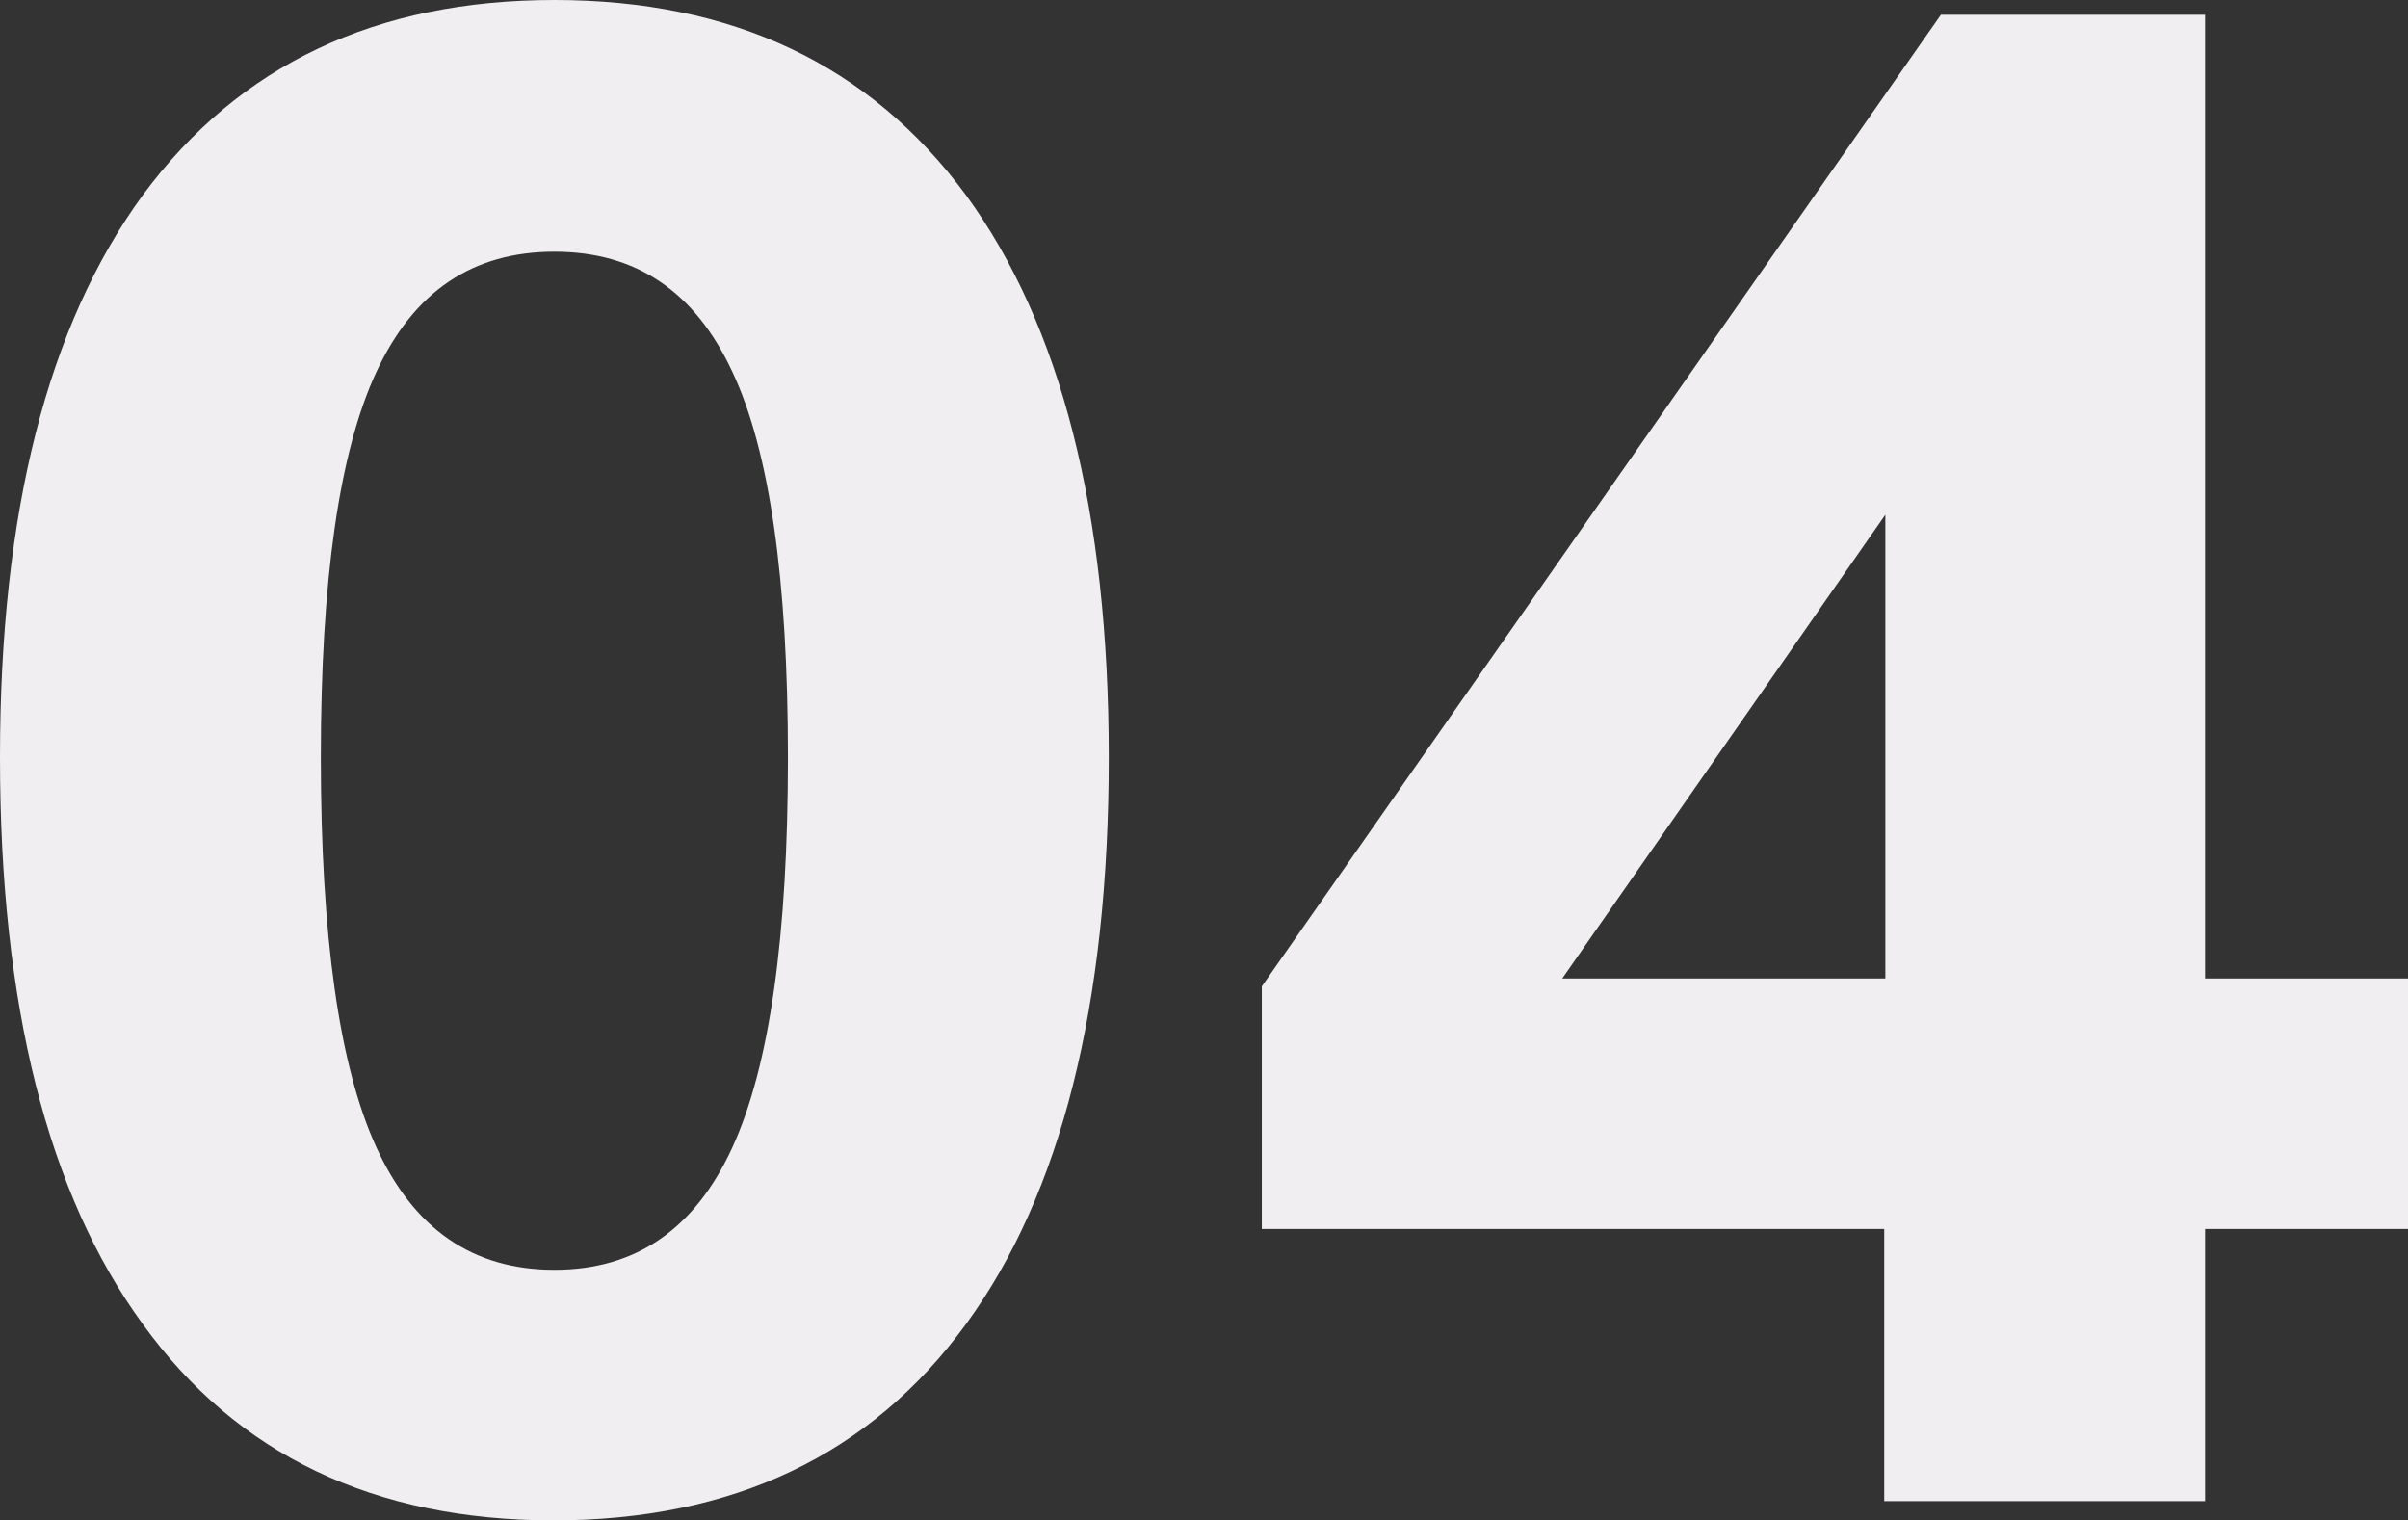
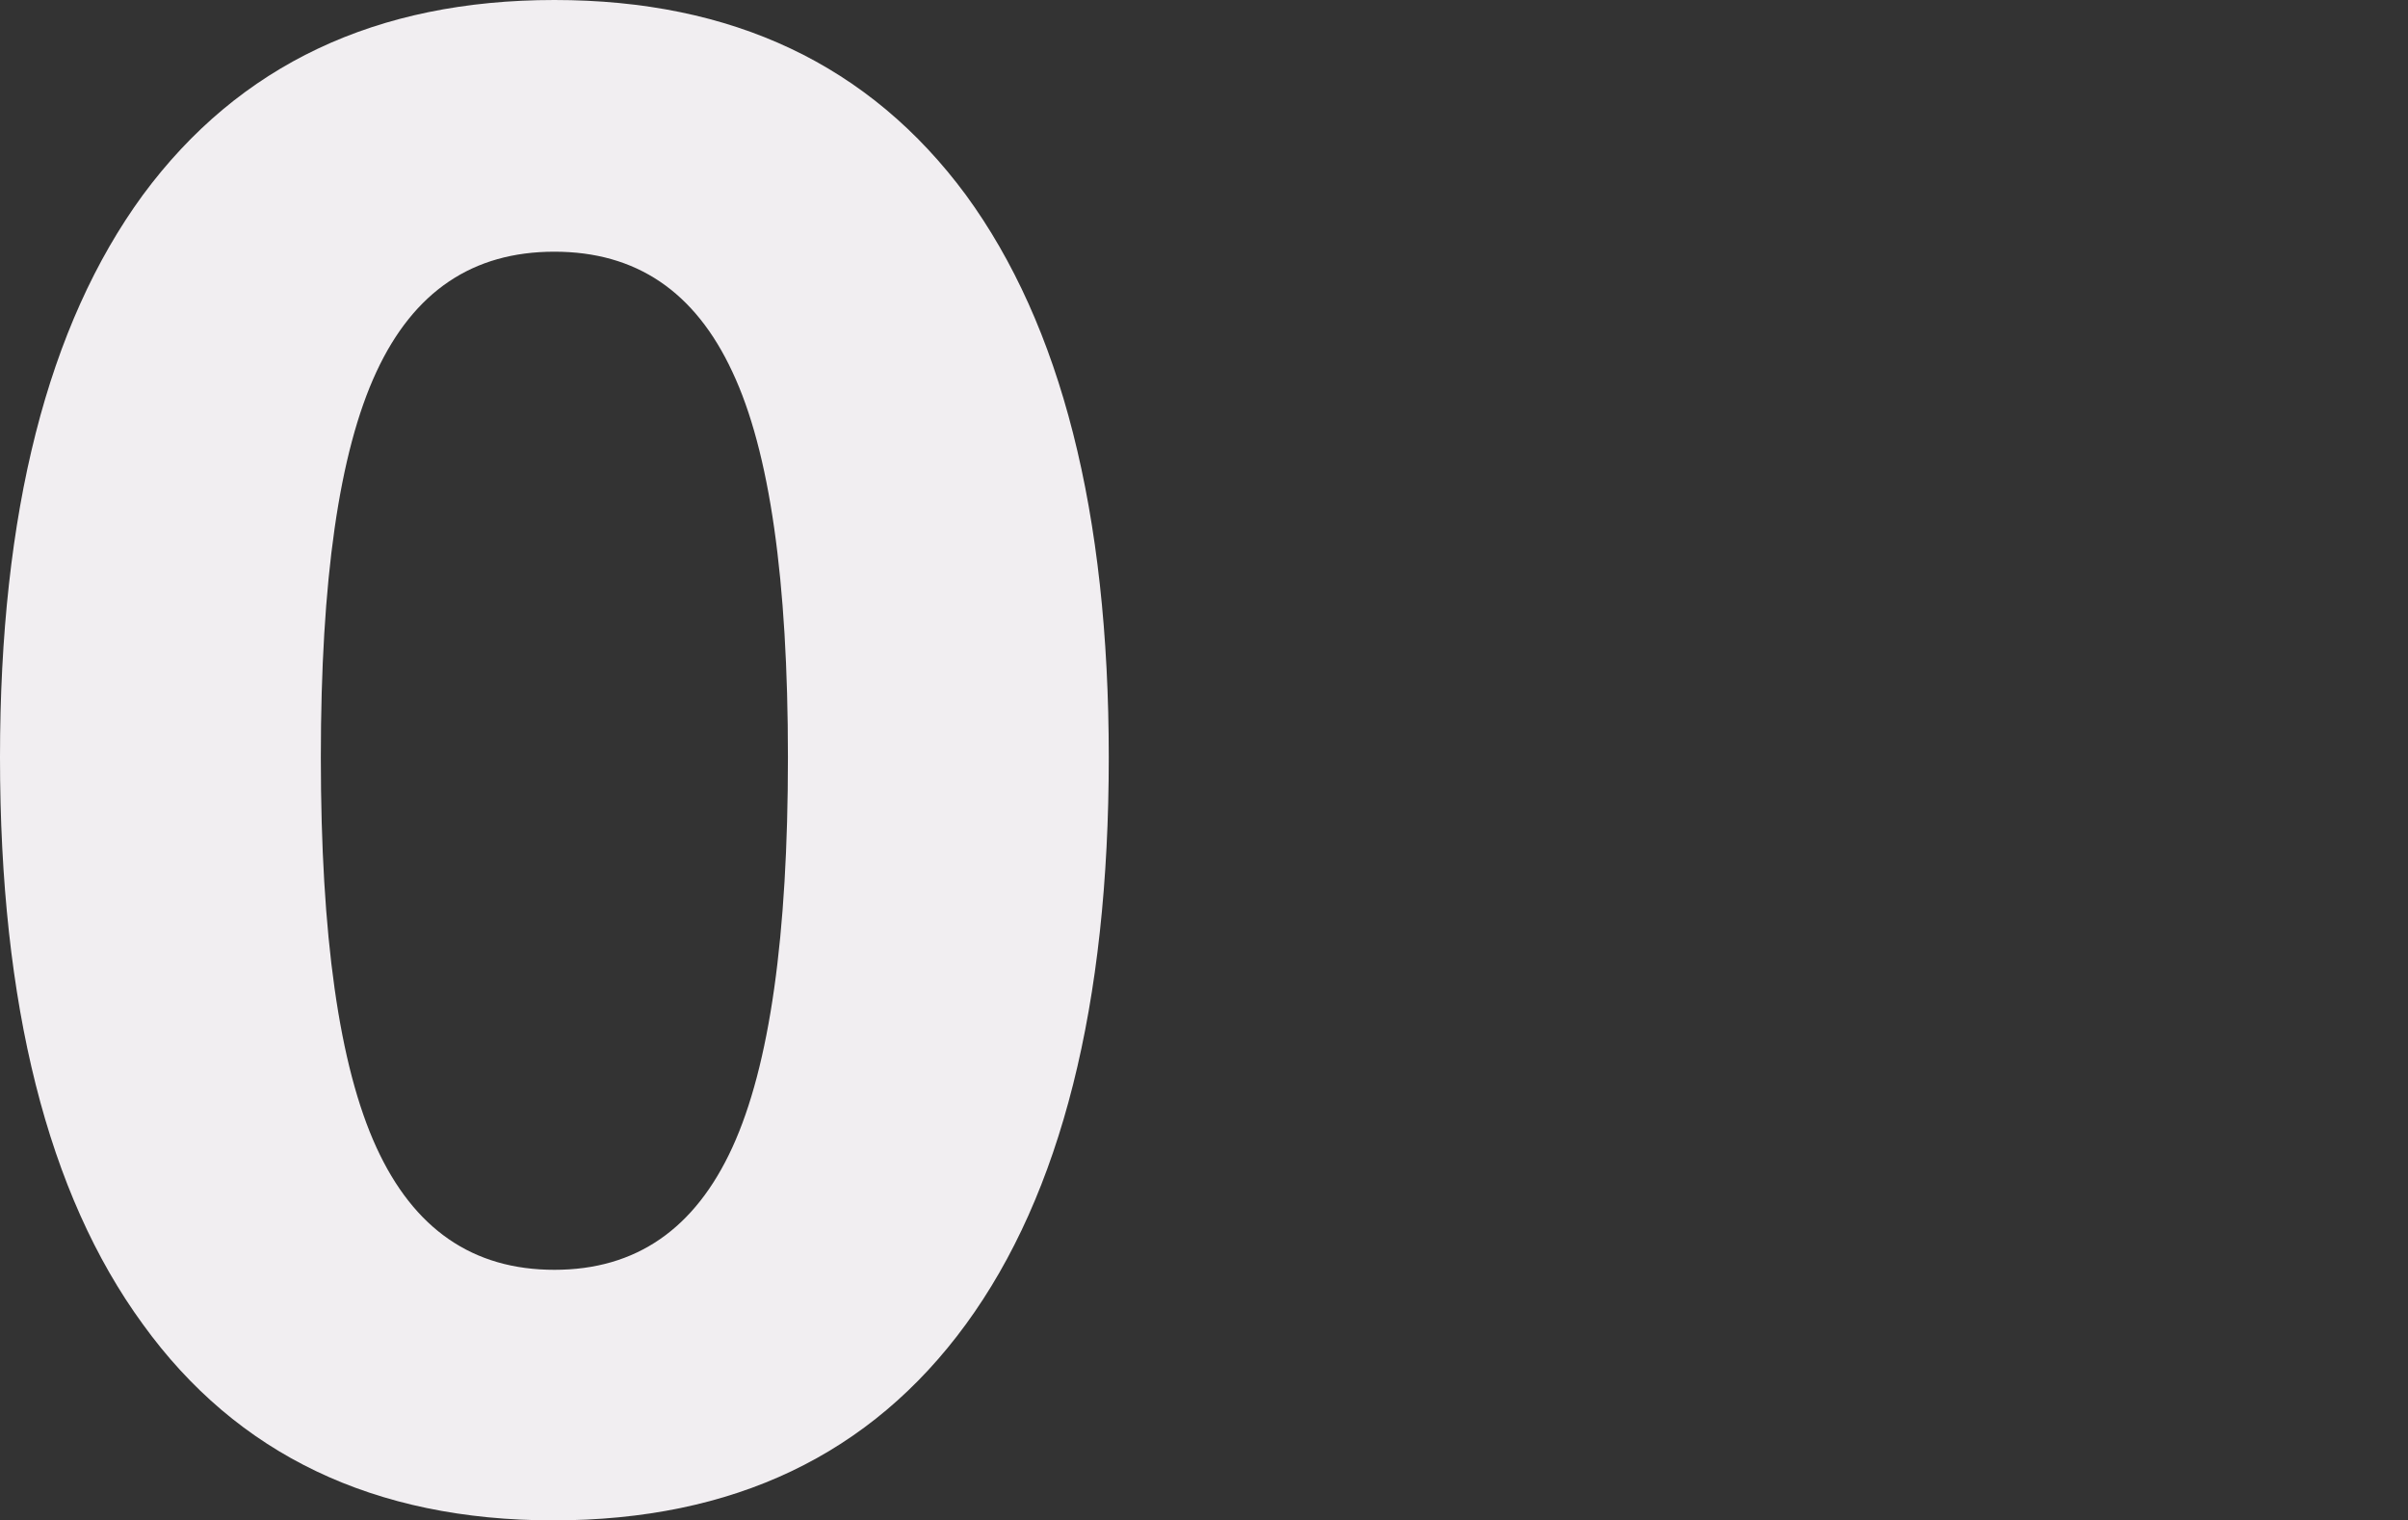
<svg xmlns="http://www.w3.org/2000/svg" version="1.1" id="Layer_1" x="0px" y="0px" width="212.4px" height="134.1px" viewBox="0 0 212.4 134.1" style="enable-background:new 0 0 212.4 134.1;" xml:space="preserve">
  <rect x="0" y="0" width="212.4" height="134.1" fill="#333333" stroke="none" />
  <style type="text/css">
	.st0{fill:#201E21;}
	.st1{fill:#38B778;}
	.st2{fill:#2B292C;}
	.st3{enable-background:new    ;}
	.st4{fill:#FFFFFF;}
	.st5{fill:#353535;}
	.st6{fill:#666766;}
	.st7{fill:none;}
	.st8{fill:#F8F8FA;}
	.st9{fill:#C1BCC5;}
	.st10{fill:#A4A3A4;}
	.st11{fill:#F1EEF1;}
</style>
  <g class="st3">
    <path class="st11" d="M12.6,116.8C4.2,105.3,0,88.6,0,66.8c0-21.6,4.2-38.1,12.6-49.6C21.1,5.7,33.2,0,48.9,0   c15.7,0,27.8,5.7,36.3,17.2c8.4,11.5,12.6,28,12.6,49.6c0,21.8-4.2,38.5-12.6,50s-20.5,17.3-36.4,17.3   C33,134.1,20.9,128.3,12.6,116.8z M64.6,101.2c3.3-7.2,4.9-18.7,4.9-34.4c0-15.6-1.6-27-4.9-34c-3.3-7.1-8.5-10.6-15.7-10.6   c-7.2,0-12.4,3.5-15.7,10.6c-3.3,7.1-4.9,18.4-4.9,34c0,15.7,1.6,27.2,4.9,34.4c3.3,7.2,8.5,10.8,15.7,10.8   C56.1,112,61.3,108.4,64.6,101.2z" />
-     <path class="st11" d="M212.4,86.3v22.1h-17.9v24h-28.3v-24h-54.9V87l59.9-85.7h23.3v85H212.4z M137.8,86.3h28.5V45.4L137.8,86.3z" />
  </g>
</svg>